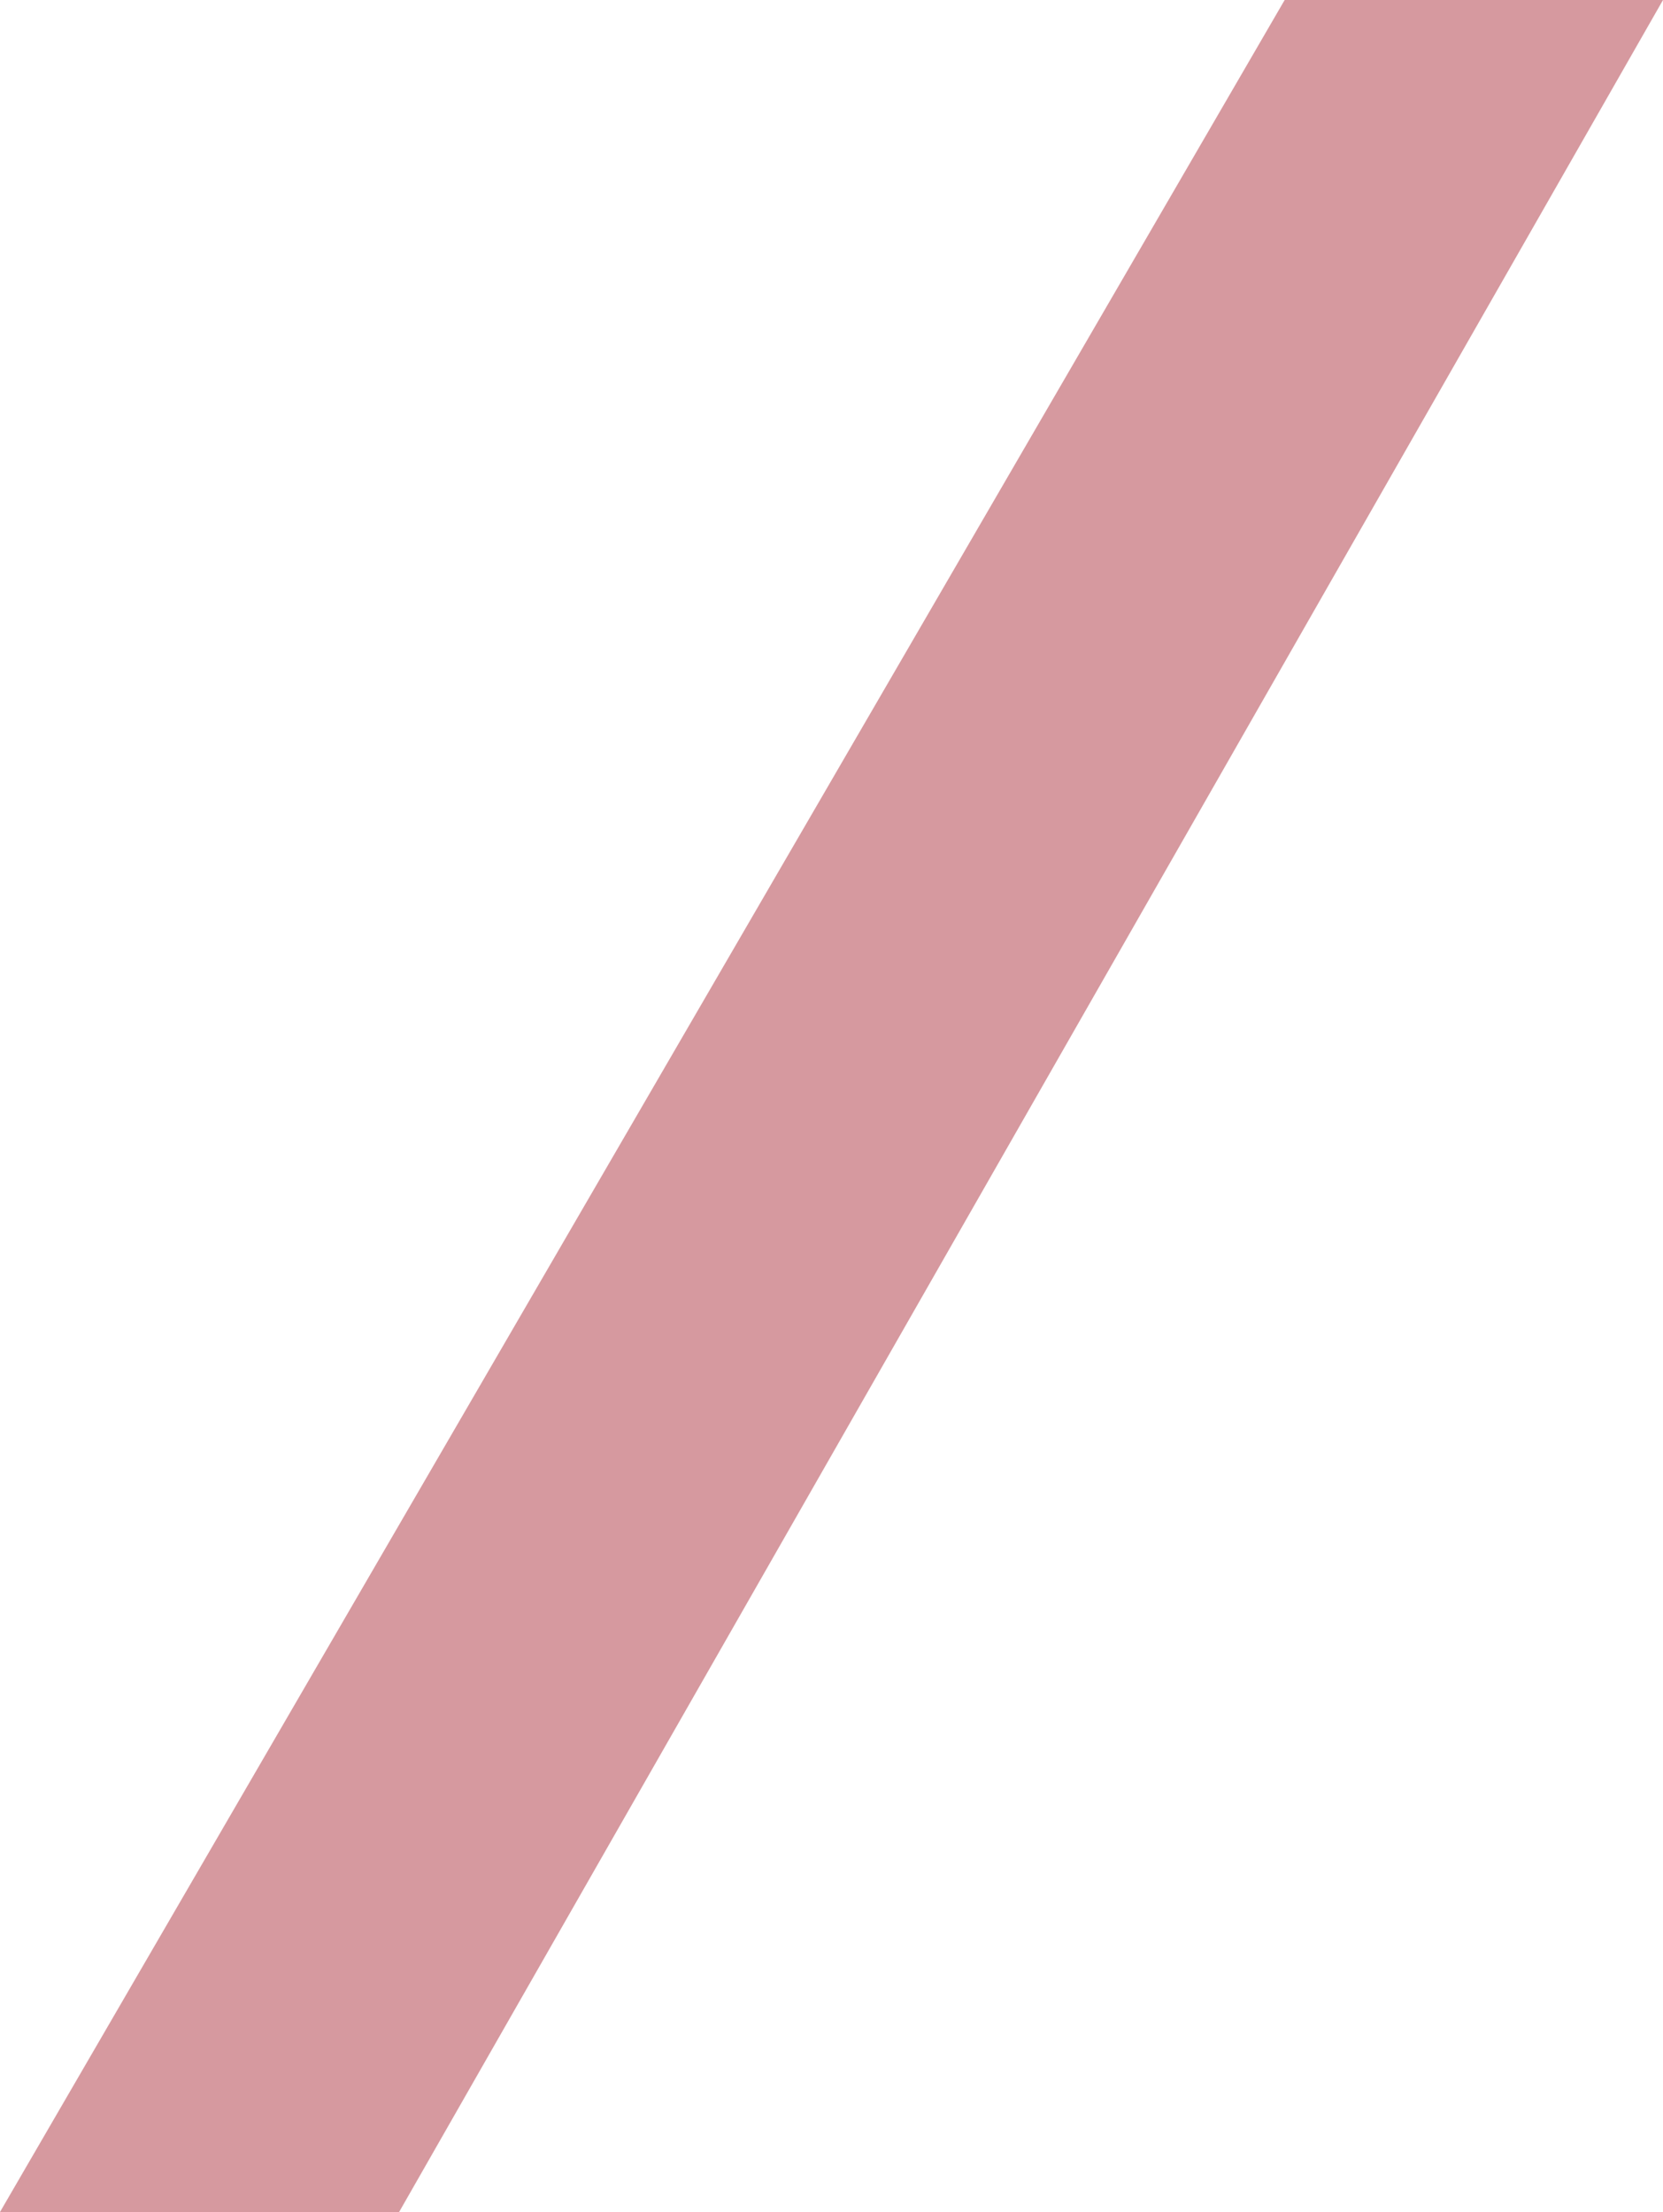
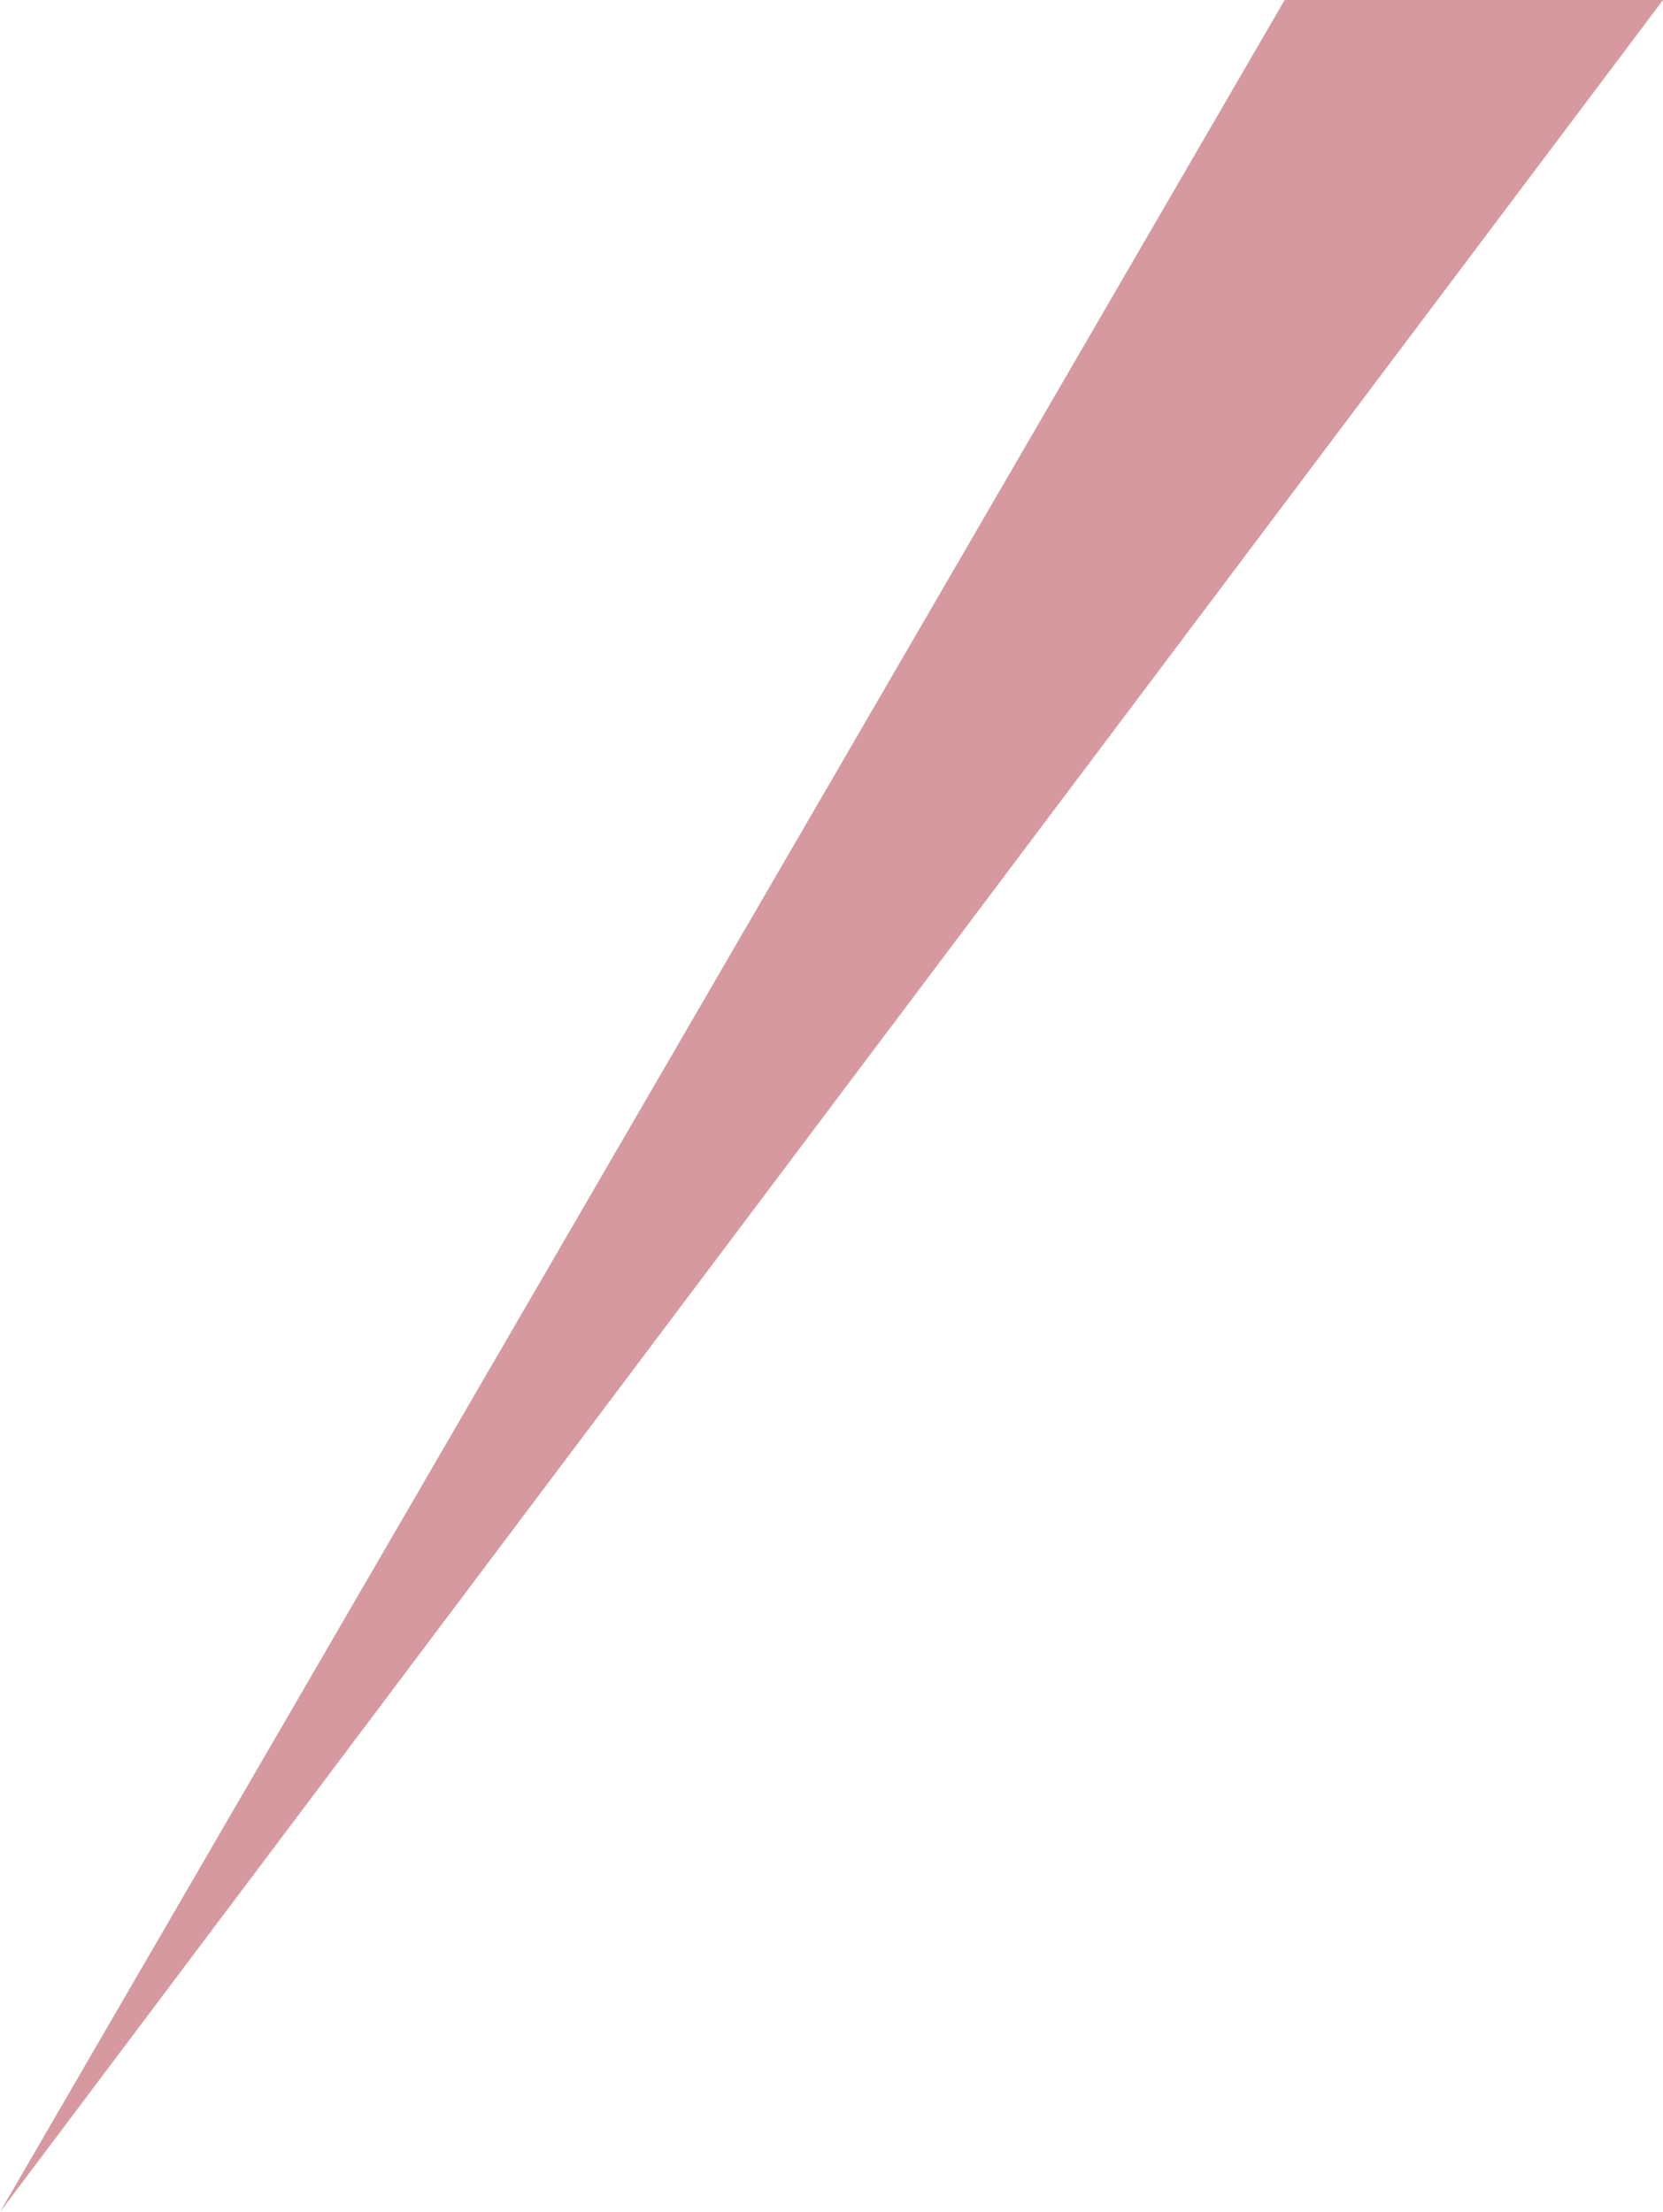
<svg xmlns="http://www.w3.org/2000/svg" width="800" height="1064" viewBox="0 0 800 1064" fill="none">
-   <path d="M617.999 0L800 0.001L192 1064L1.91596e-05 1064L617.999 0Z" fill="#98010F" fill-opacity="0.4" />
+   <path d="M617.999 0L800 0.001L1.91596e-05 1064L617.999 0Z" fill="#98010F" fill-opacity="0.4" />
</svg>